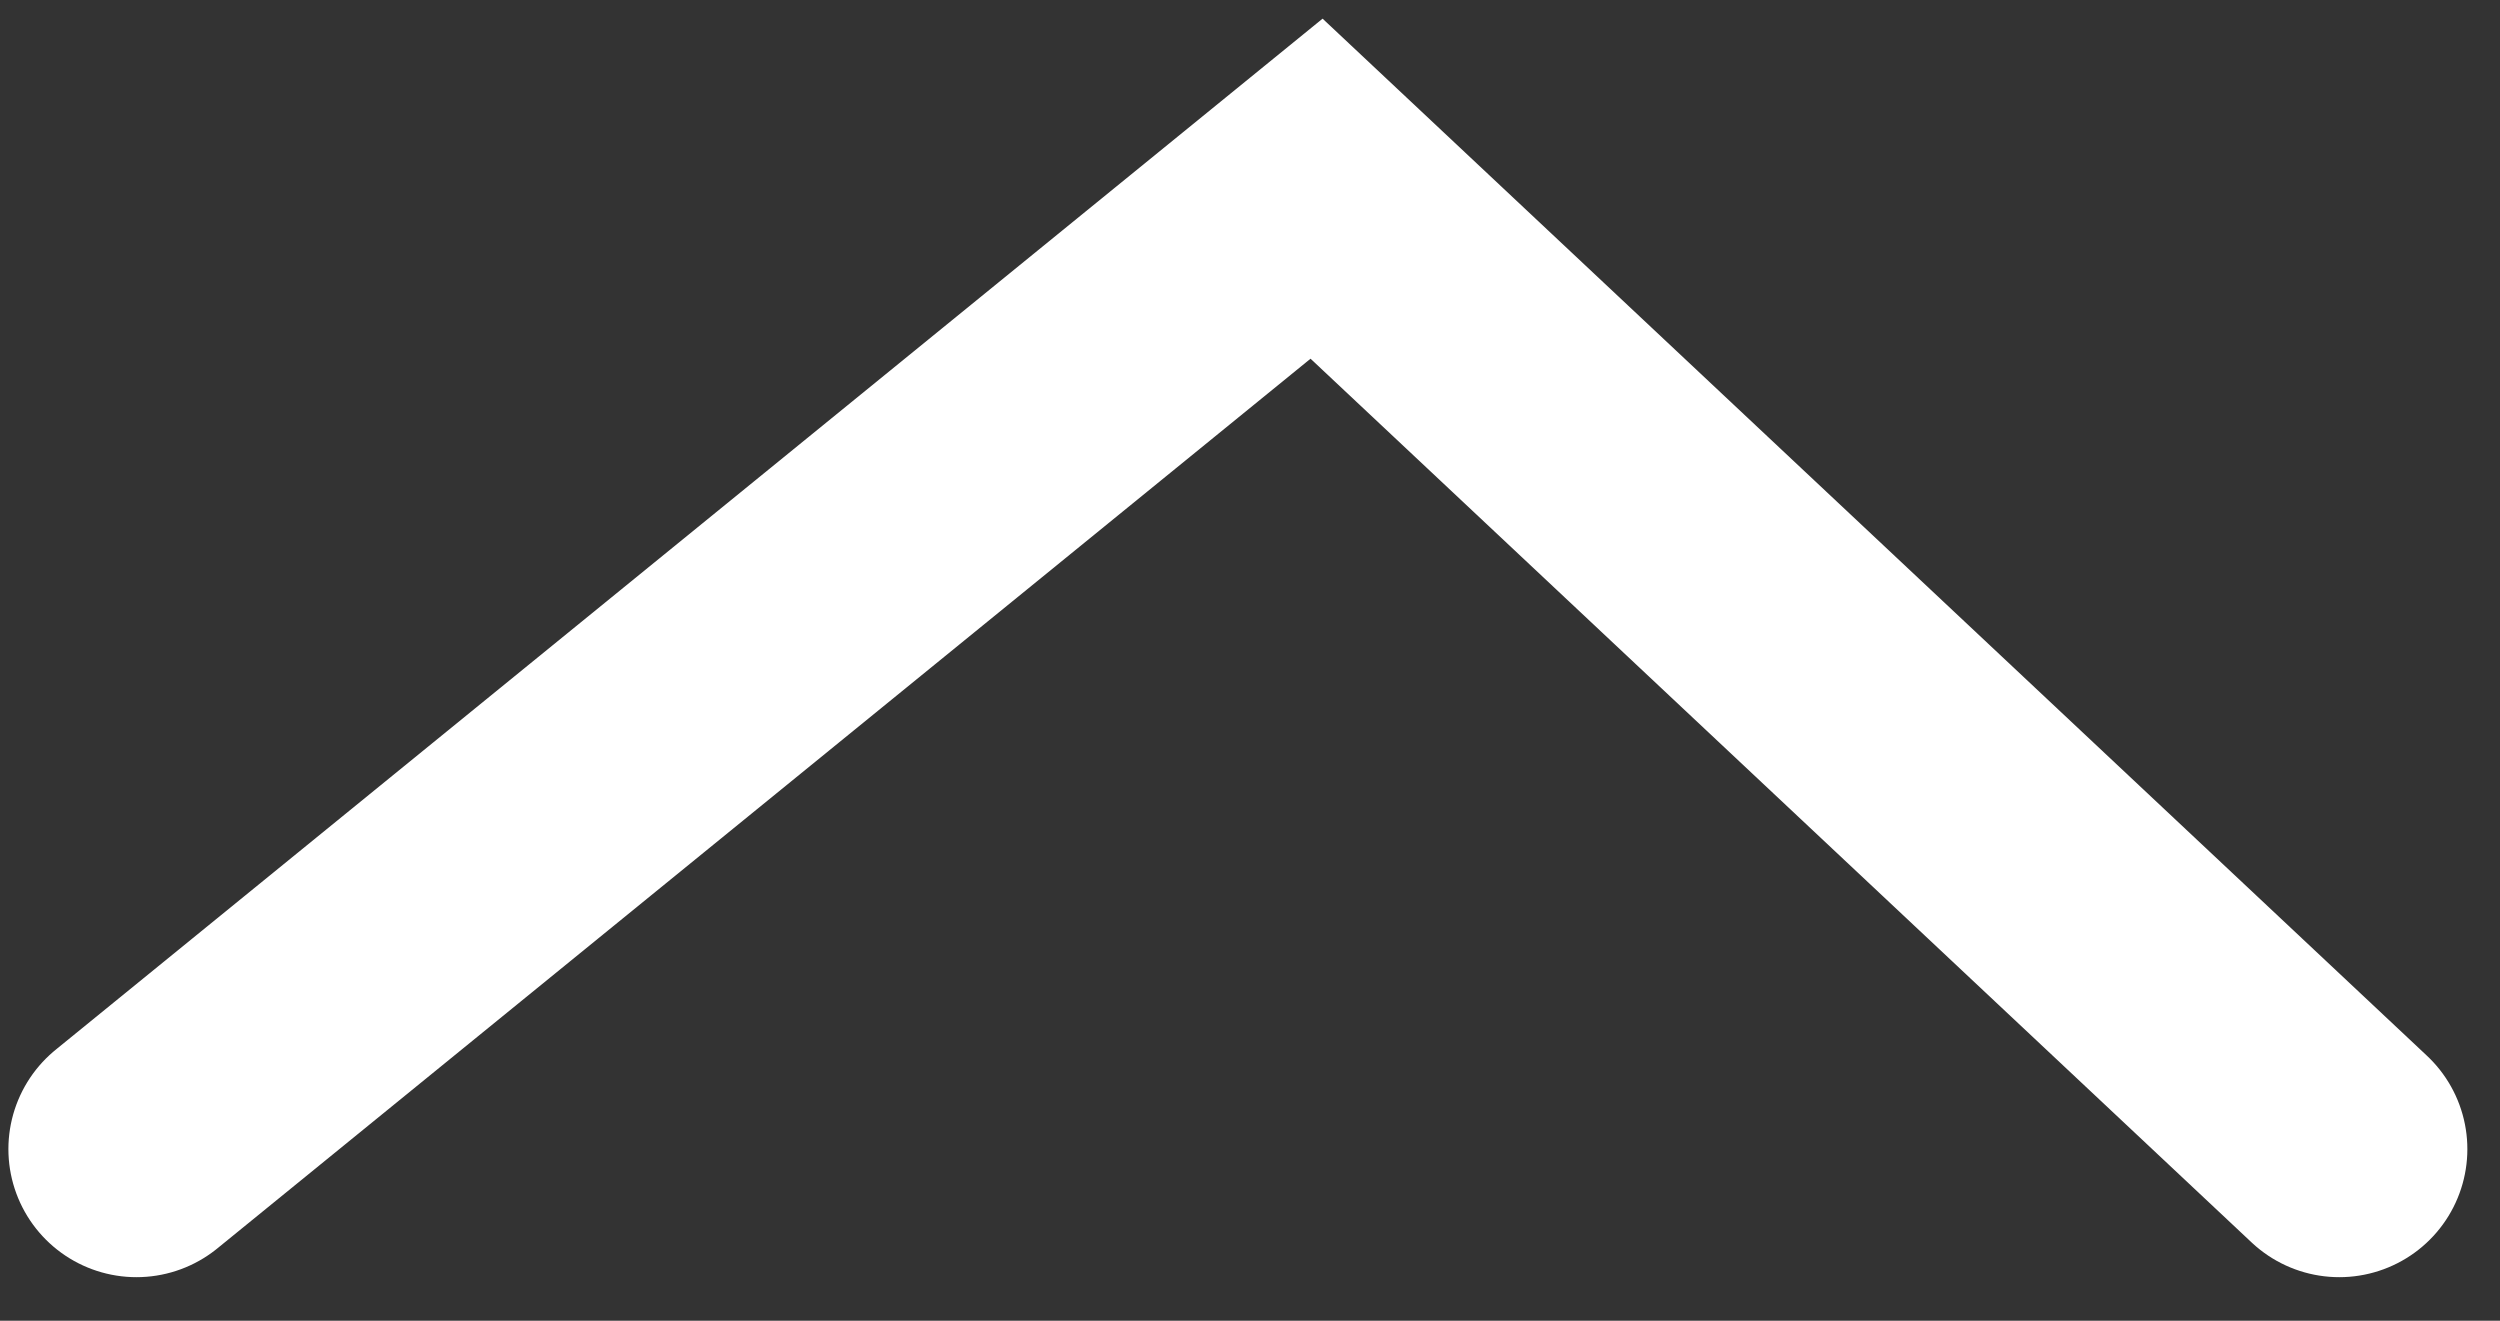
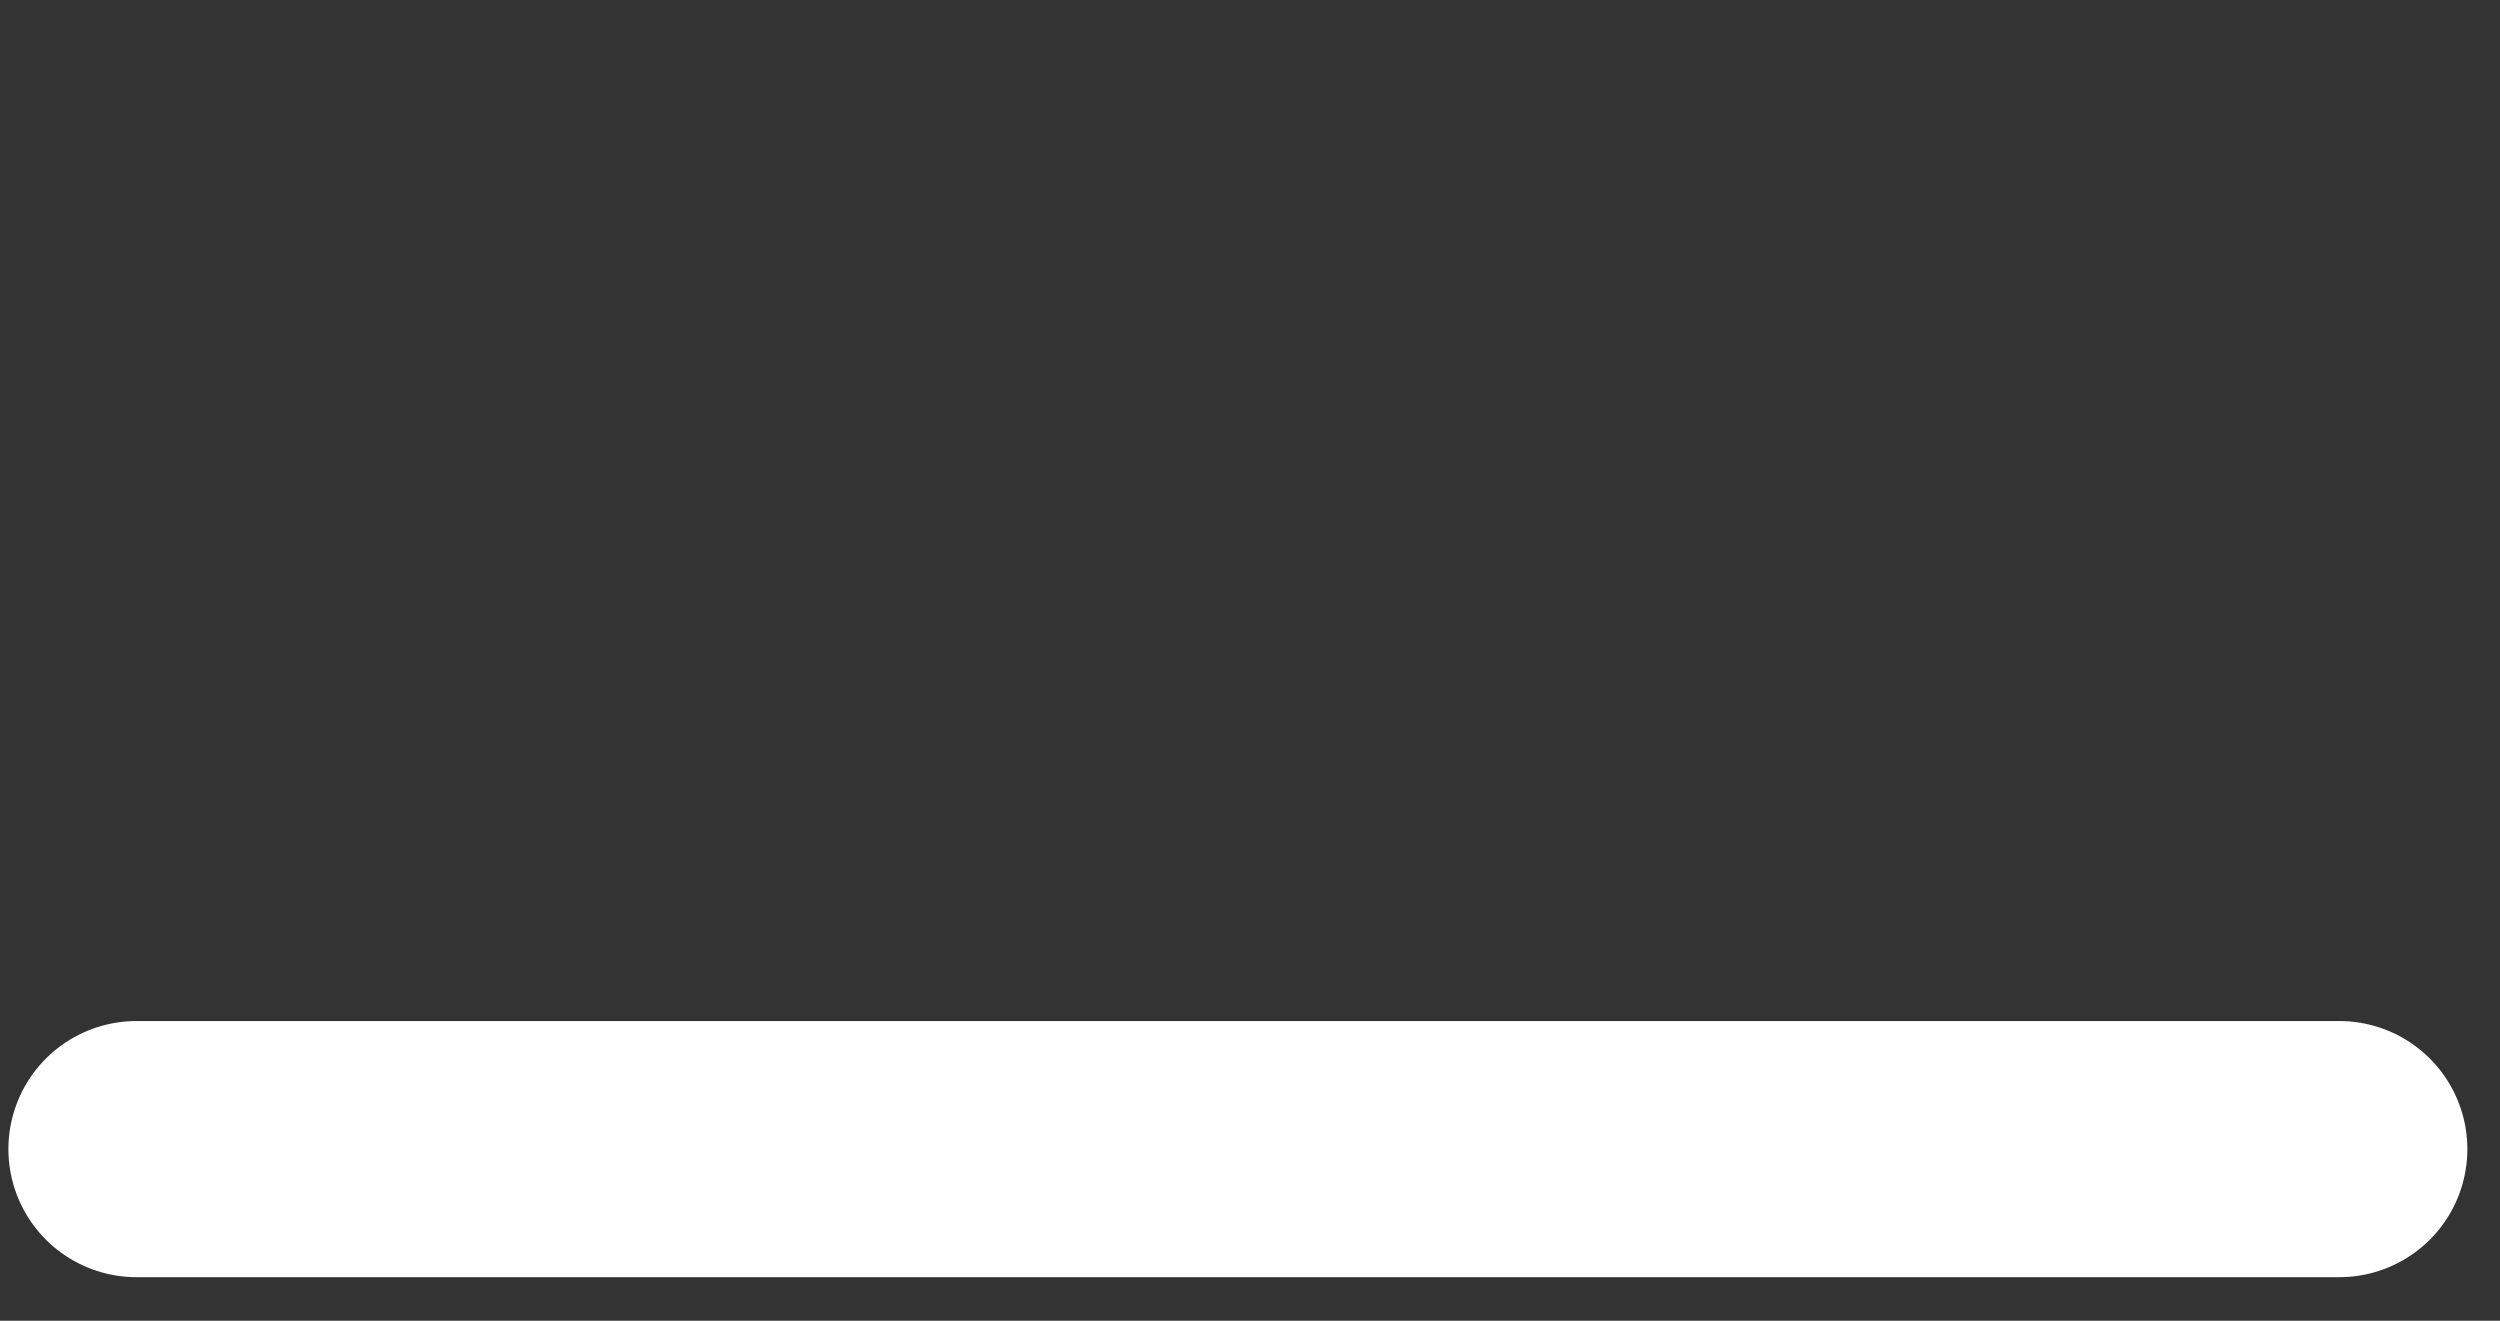
<svg xmlns="http://www.w3.org/2000/svg" width="53" height="28" viewBox="0 0 53 28" fill="none">
  <rect x="0" y="0" width="53" height="28" fill="#333333" stroke="none" />
-   <path d="M2.893 24.361L27.911 4L49.593 24.361" stroke="white" stroke-width="5.43" stroke-linecap="round" />
+   <path d="M2.893 24.361L49.593 24.361" stroke="white" stroke-width="5.43" stroke-linecap="round" />
</svg>